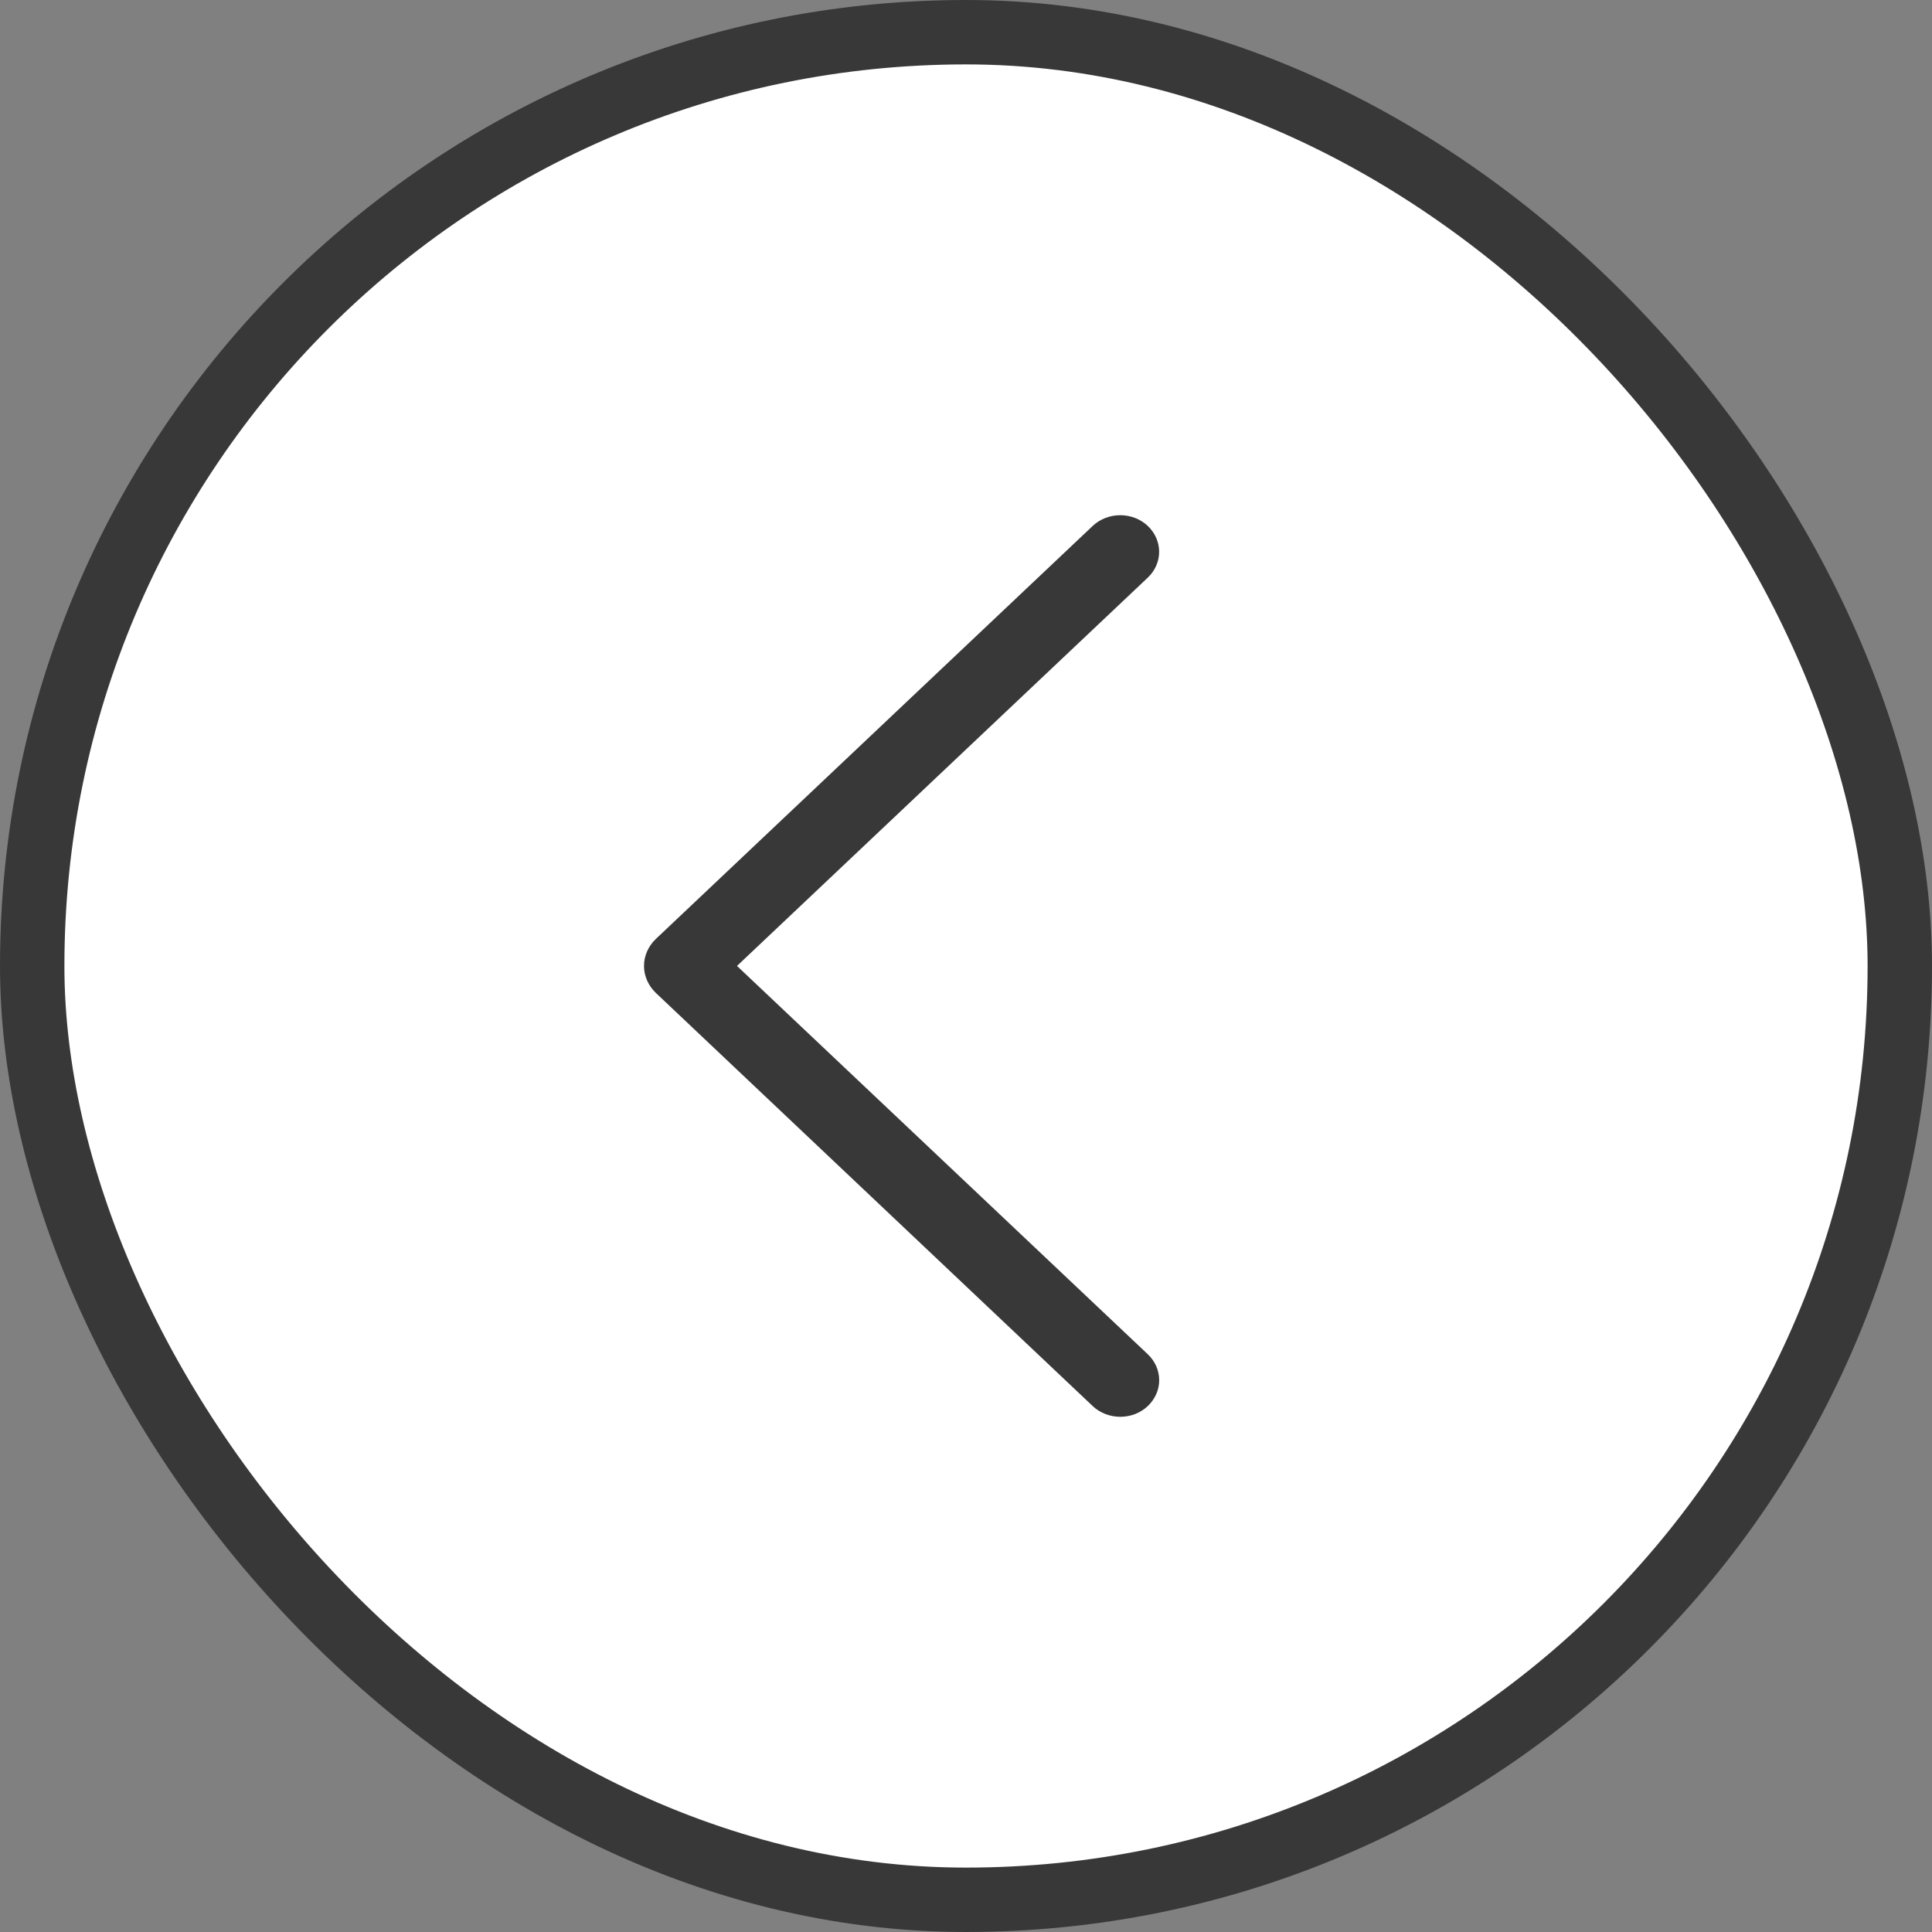
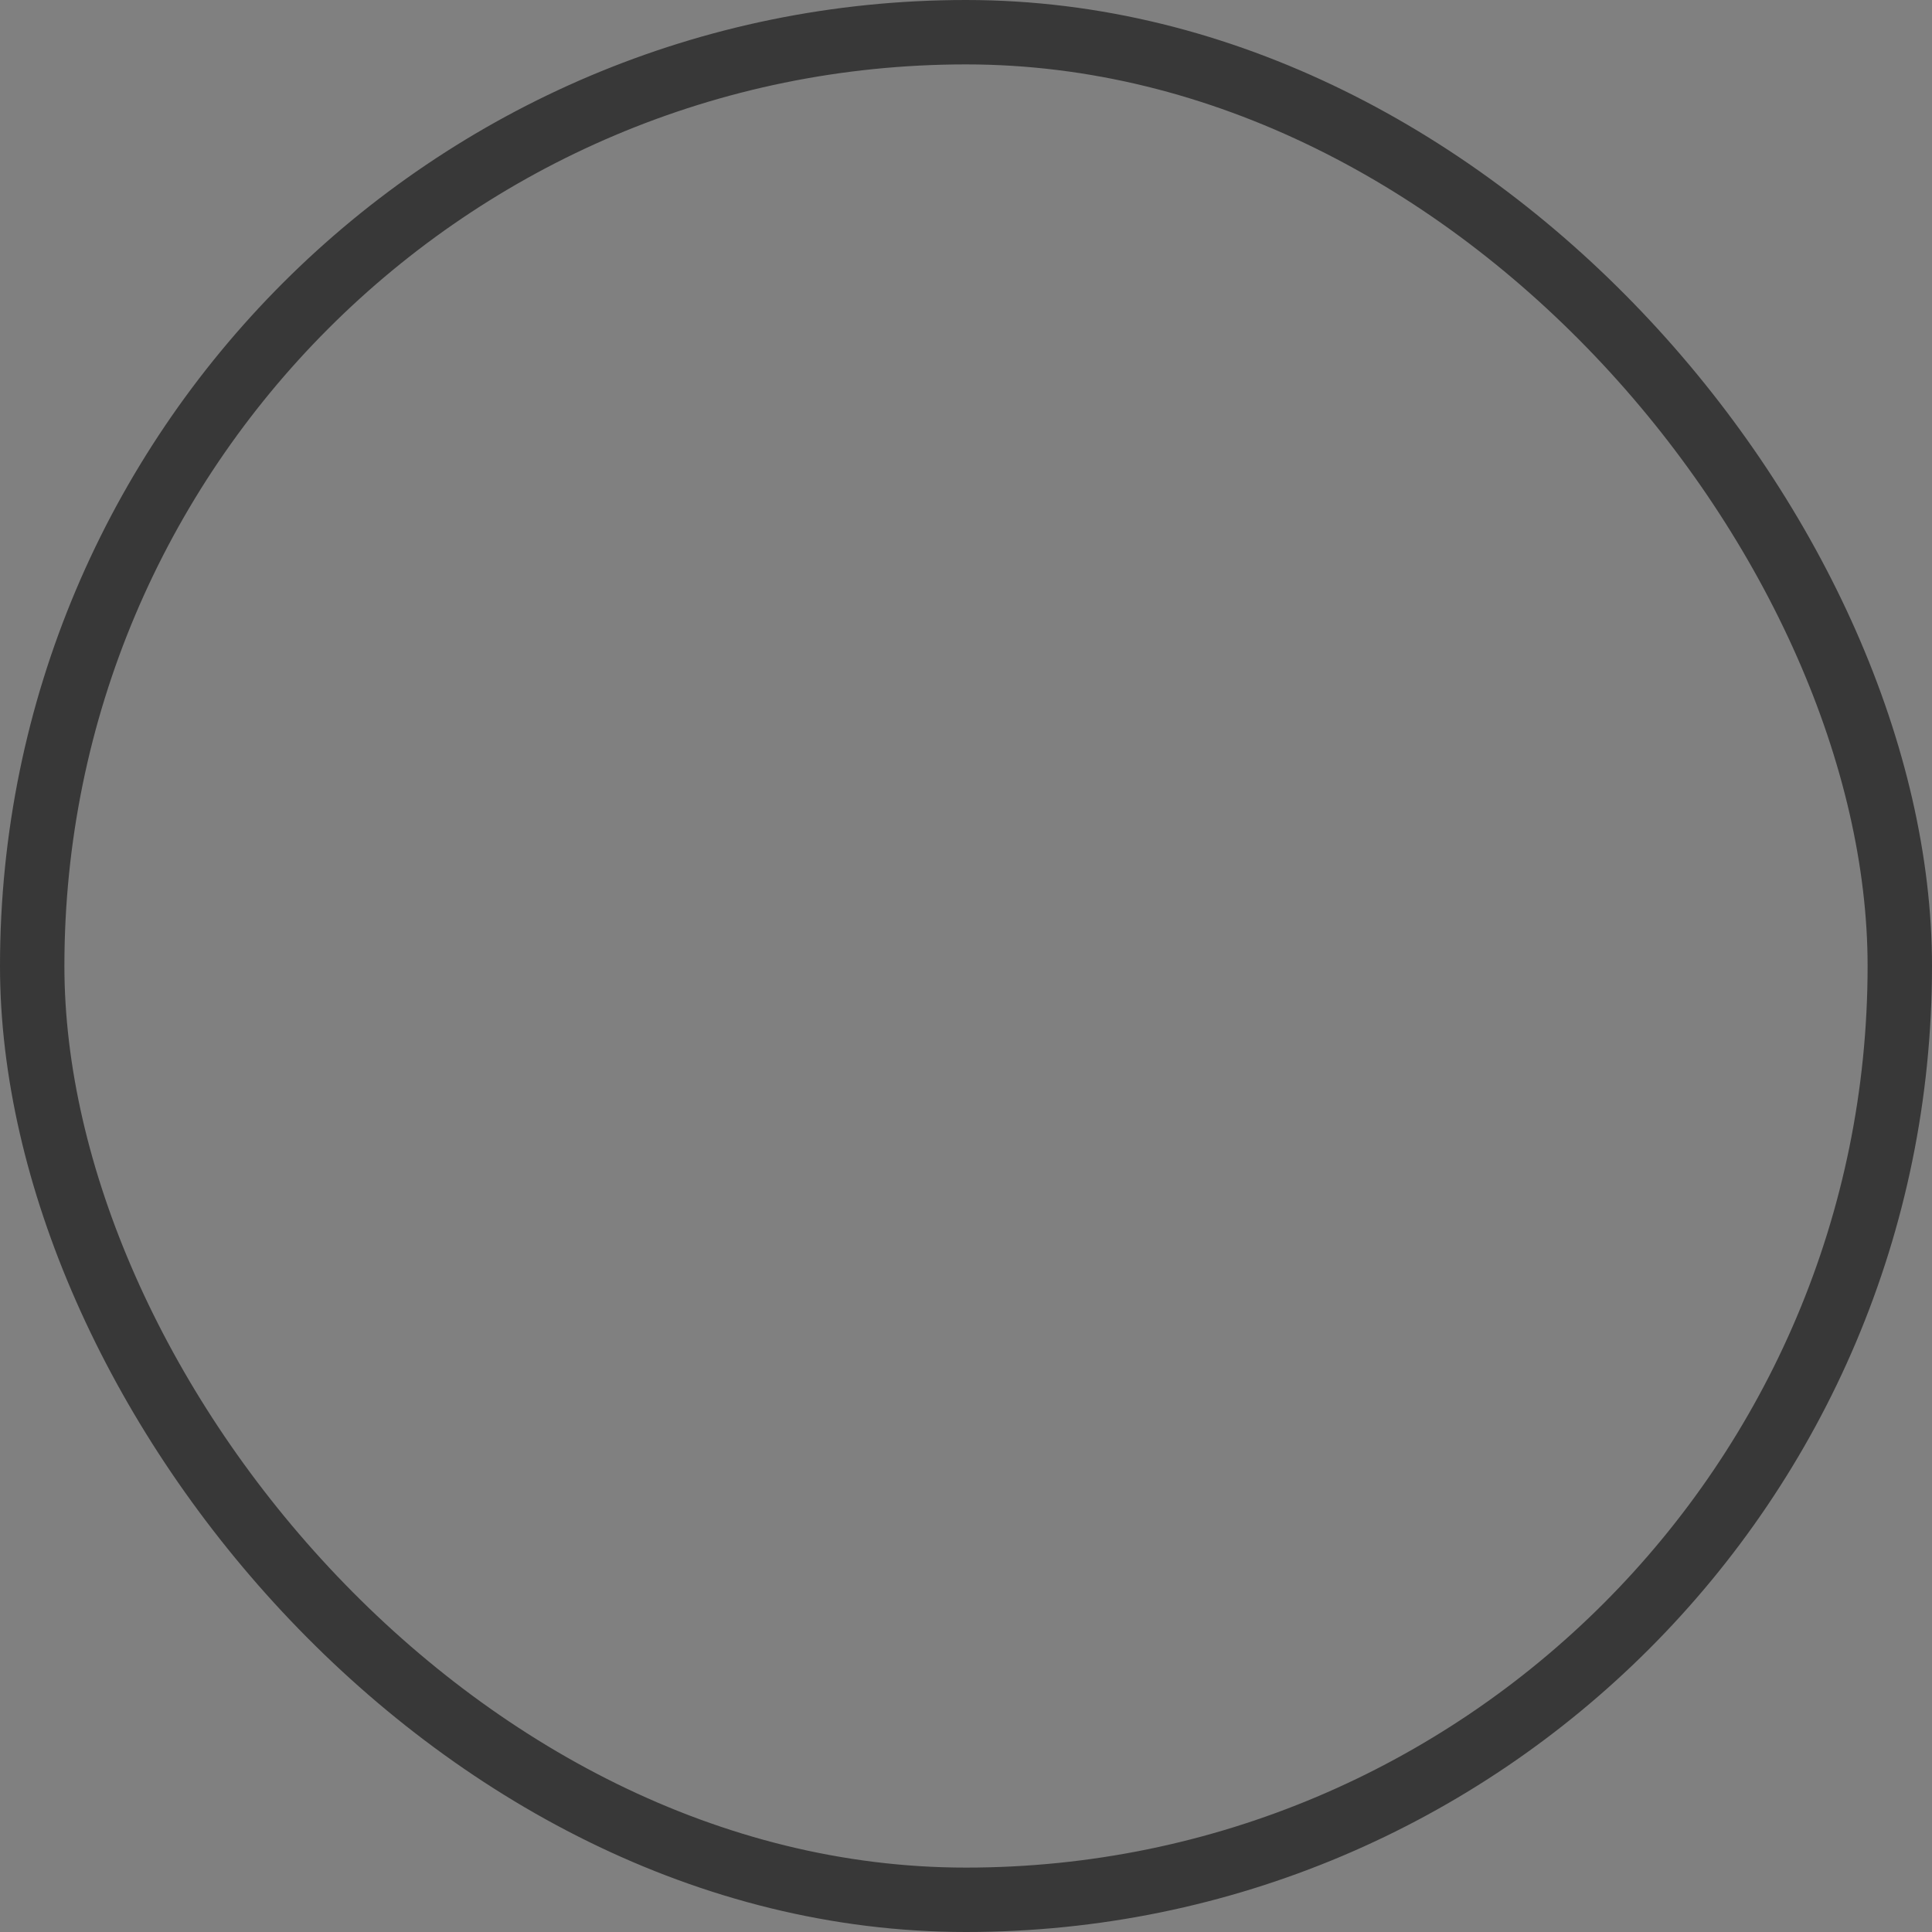
<svg xmlns="http://www.w3.org/2000/svg" width="30" height="30" viewBox="0 0 30 30" fill="none">
  <rect x="0" y="0" width="30" height="30" fill="#808080" stroke="none" />
-   <rect x="0.5" y="0.5" width="29" height="29" rx="14.5" fill="white" />
  <rect x="0.5" y="0.5" width="29" height="29" rx="14.5" stroke="#383838" />
-   <path d="M16.968 8.166L10.186 14.578C10.067 14.691 10 14.841 10 14.999C10 15.156 10.067 15.307 10.186 15.42L16.968 21.834C17.024 21.887 17.09 21.928 17.164 21.957C17.237 21.985 17.316 22 17.395 22C17.475 22 17.553 21.985 17.627 21.957C17.7 21.928 17.766 21.887 17.822 21.834C17.936 21.726 18 21.582 18 21.431C18 21.281 17.936 21.136 17.822 21.028L11.444 14.999L17.822 8.97C17.936 8.863 17.999 8.718 17.999 8.568C17.999 8.418 17.936 8.274 17.822 8.166C17.766 8.113 17.7 8.072 17.627 8.043C17.553 8.015 17.475 8 17.395 8C17.316 8 17.237 8.015 17.164 8.043C17.09 8.072 17.024 8.113 16.968 8.166Z" fill="#383838" />
</svg>